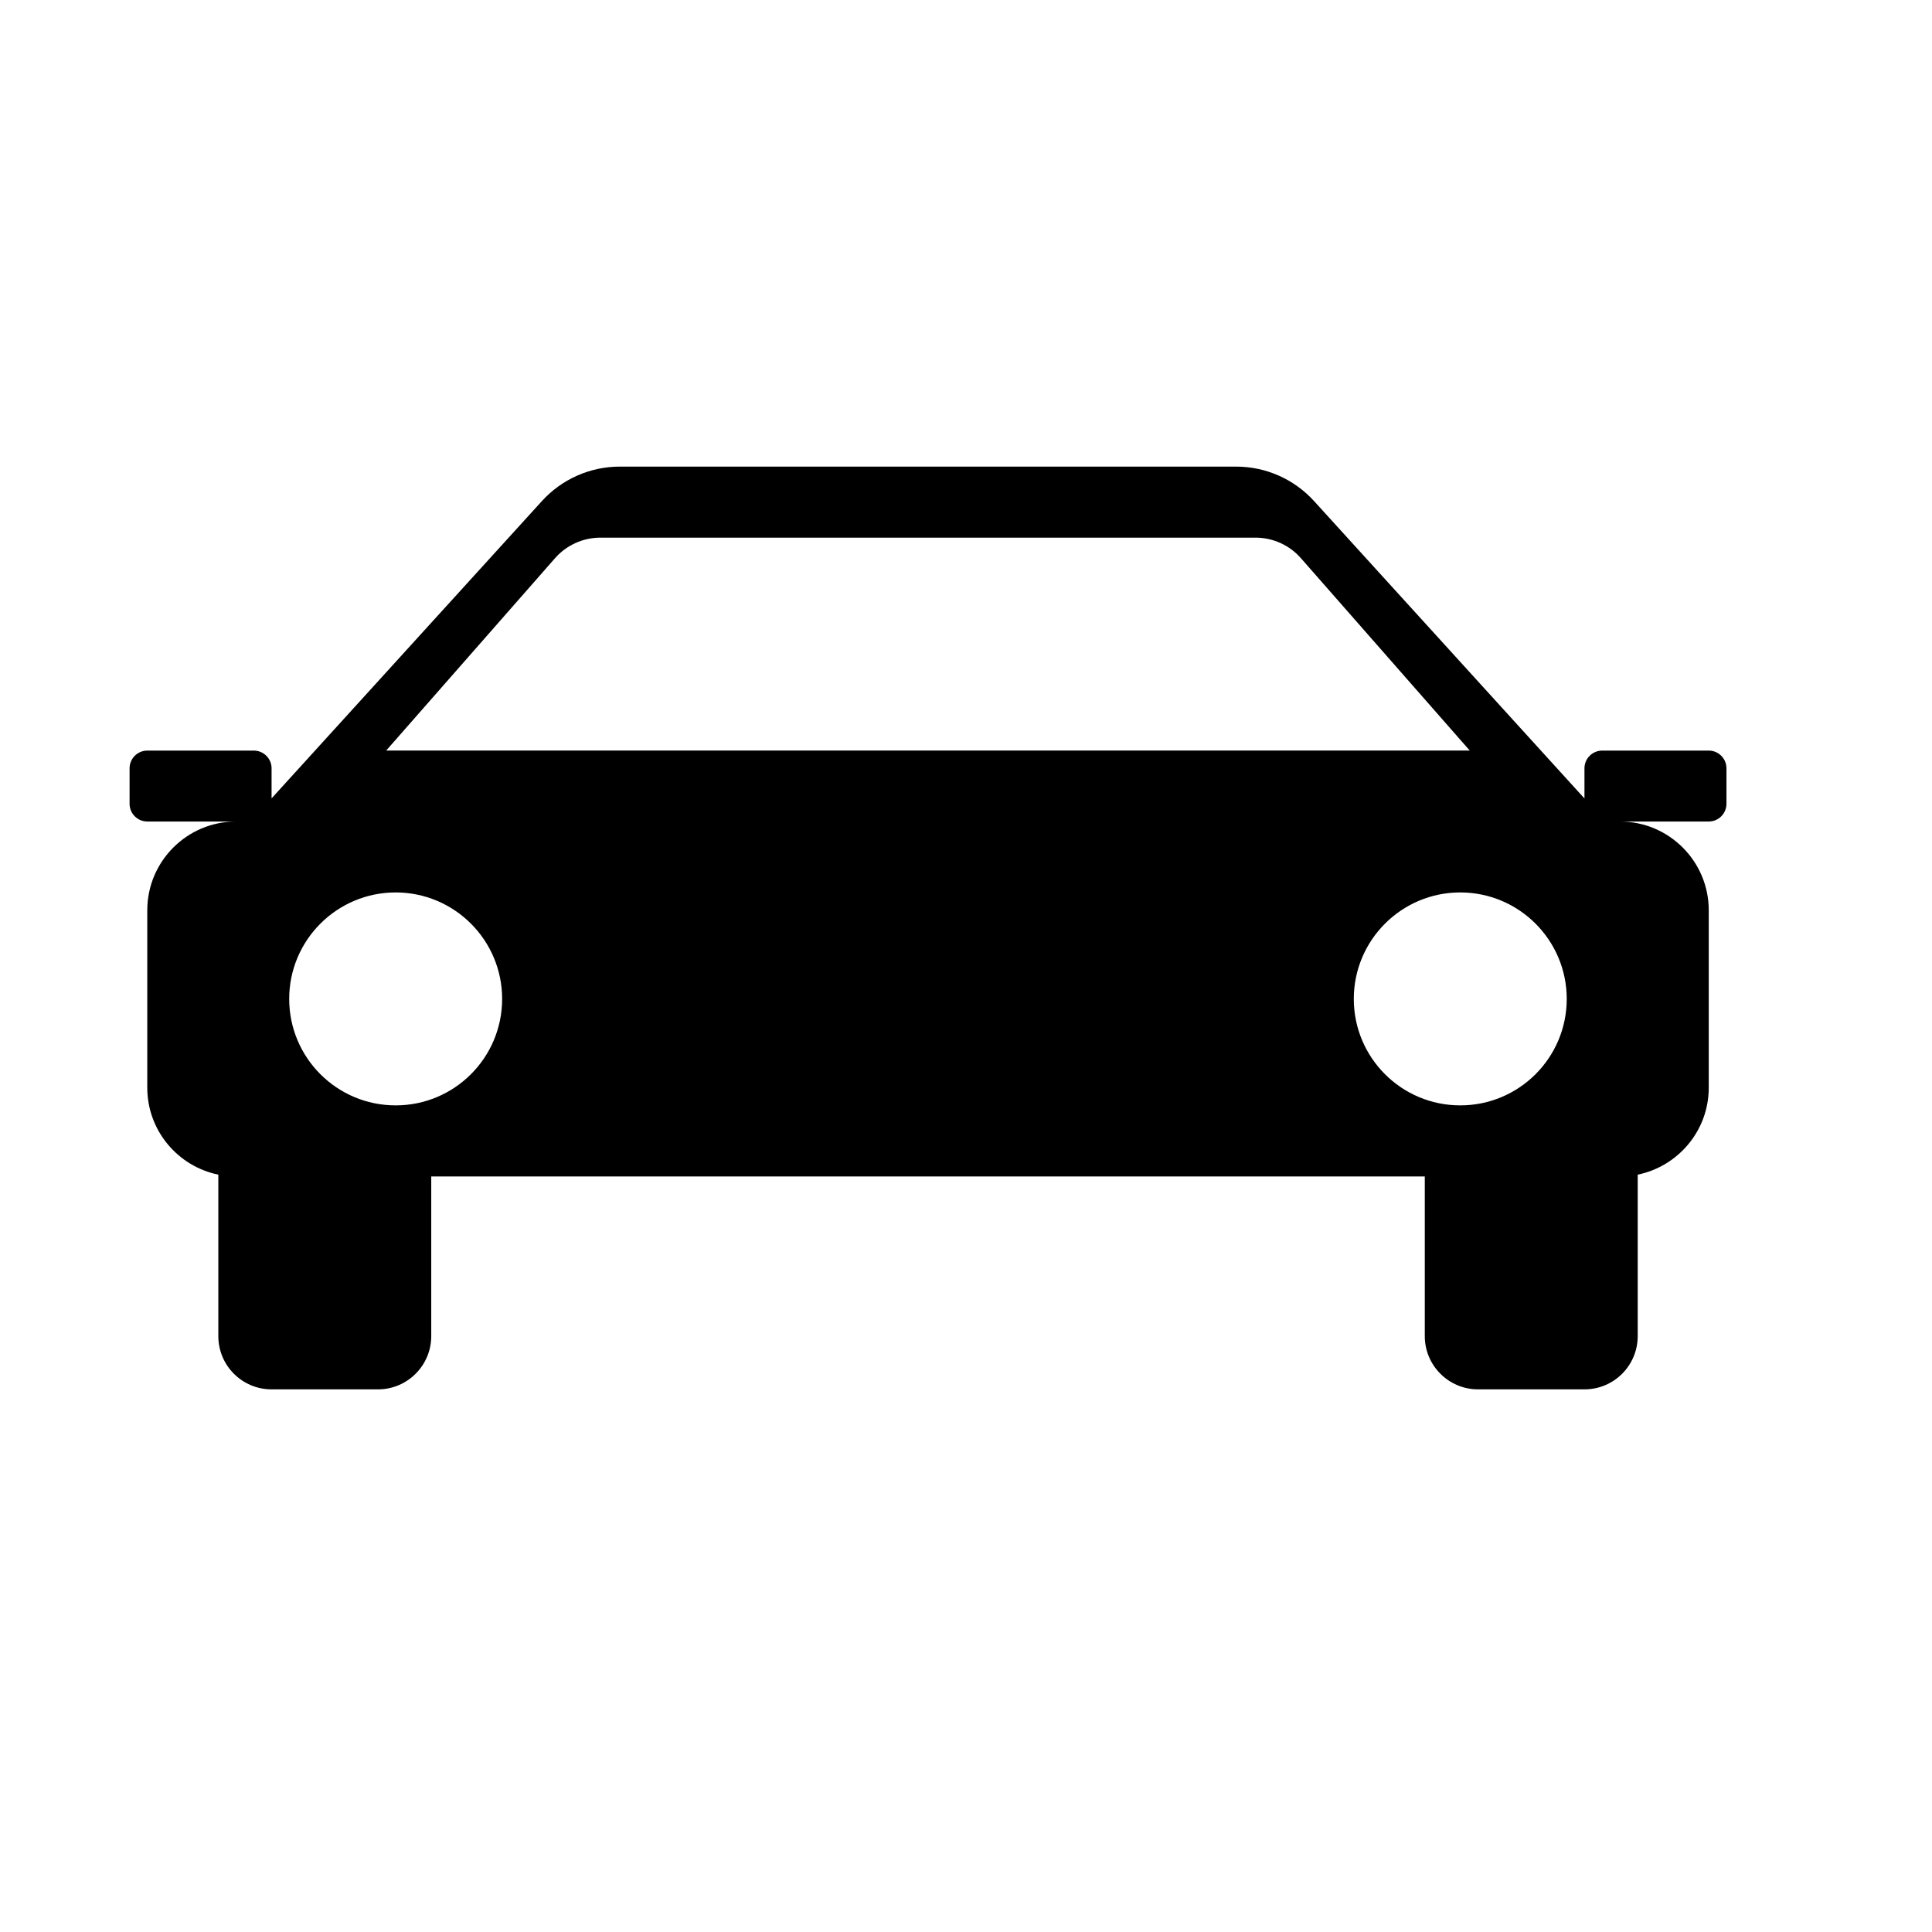
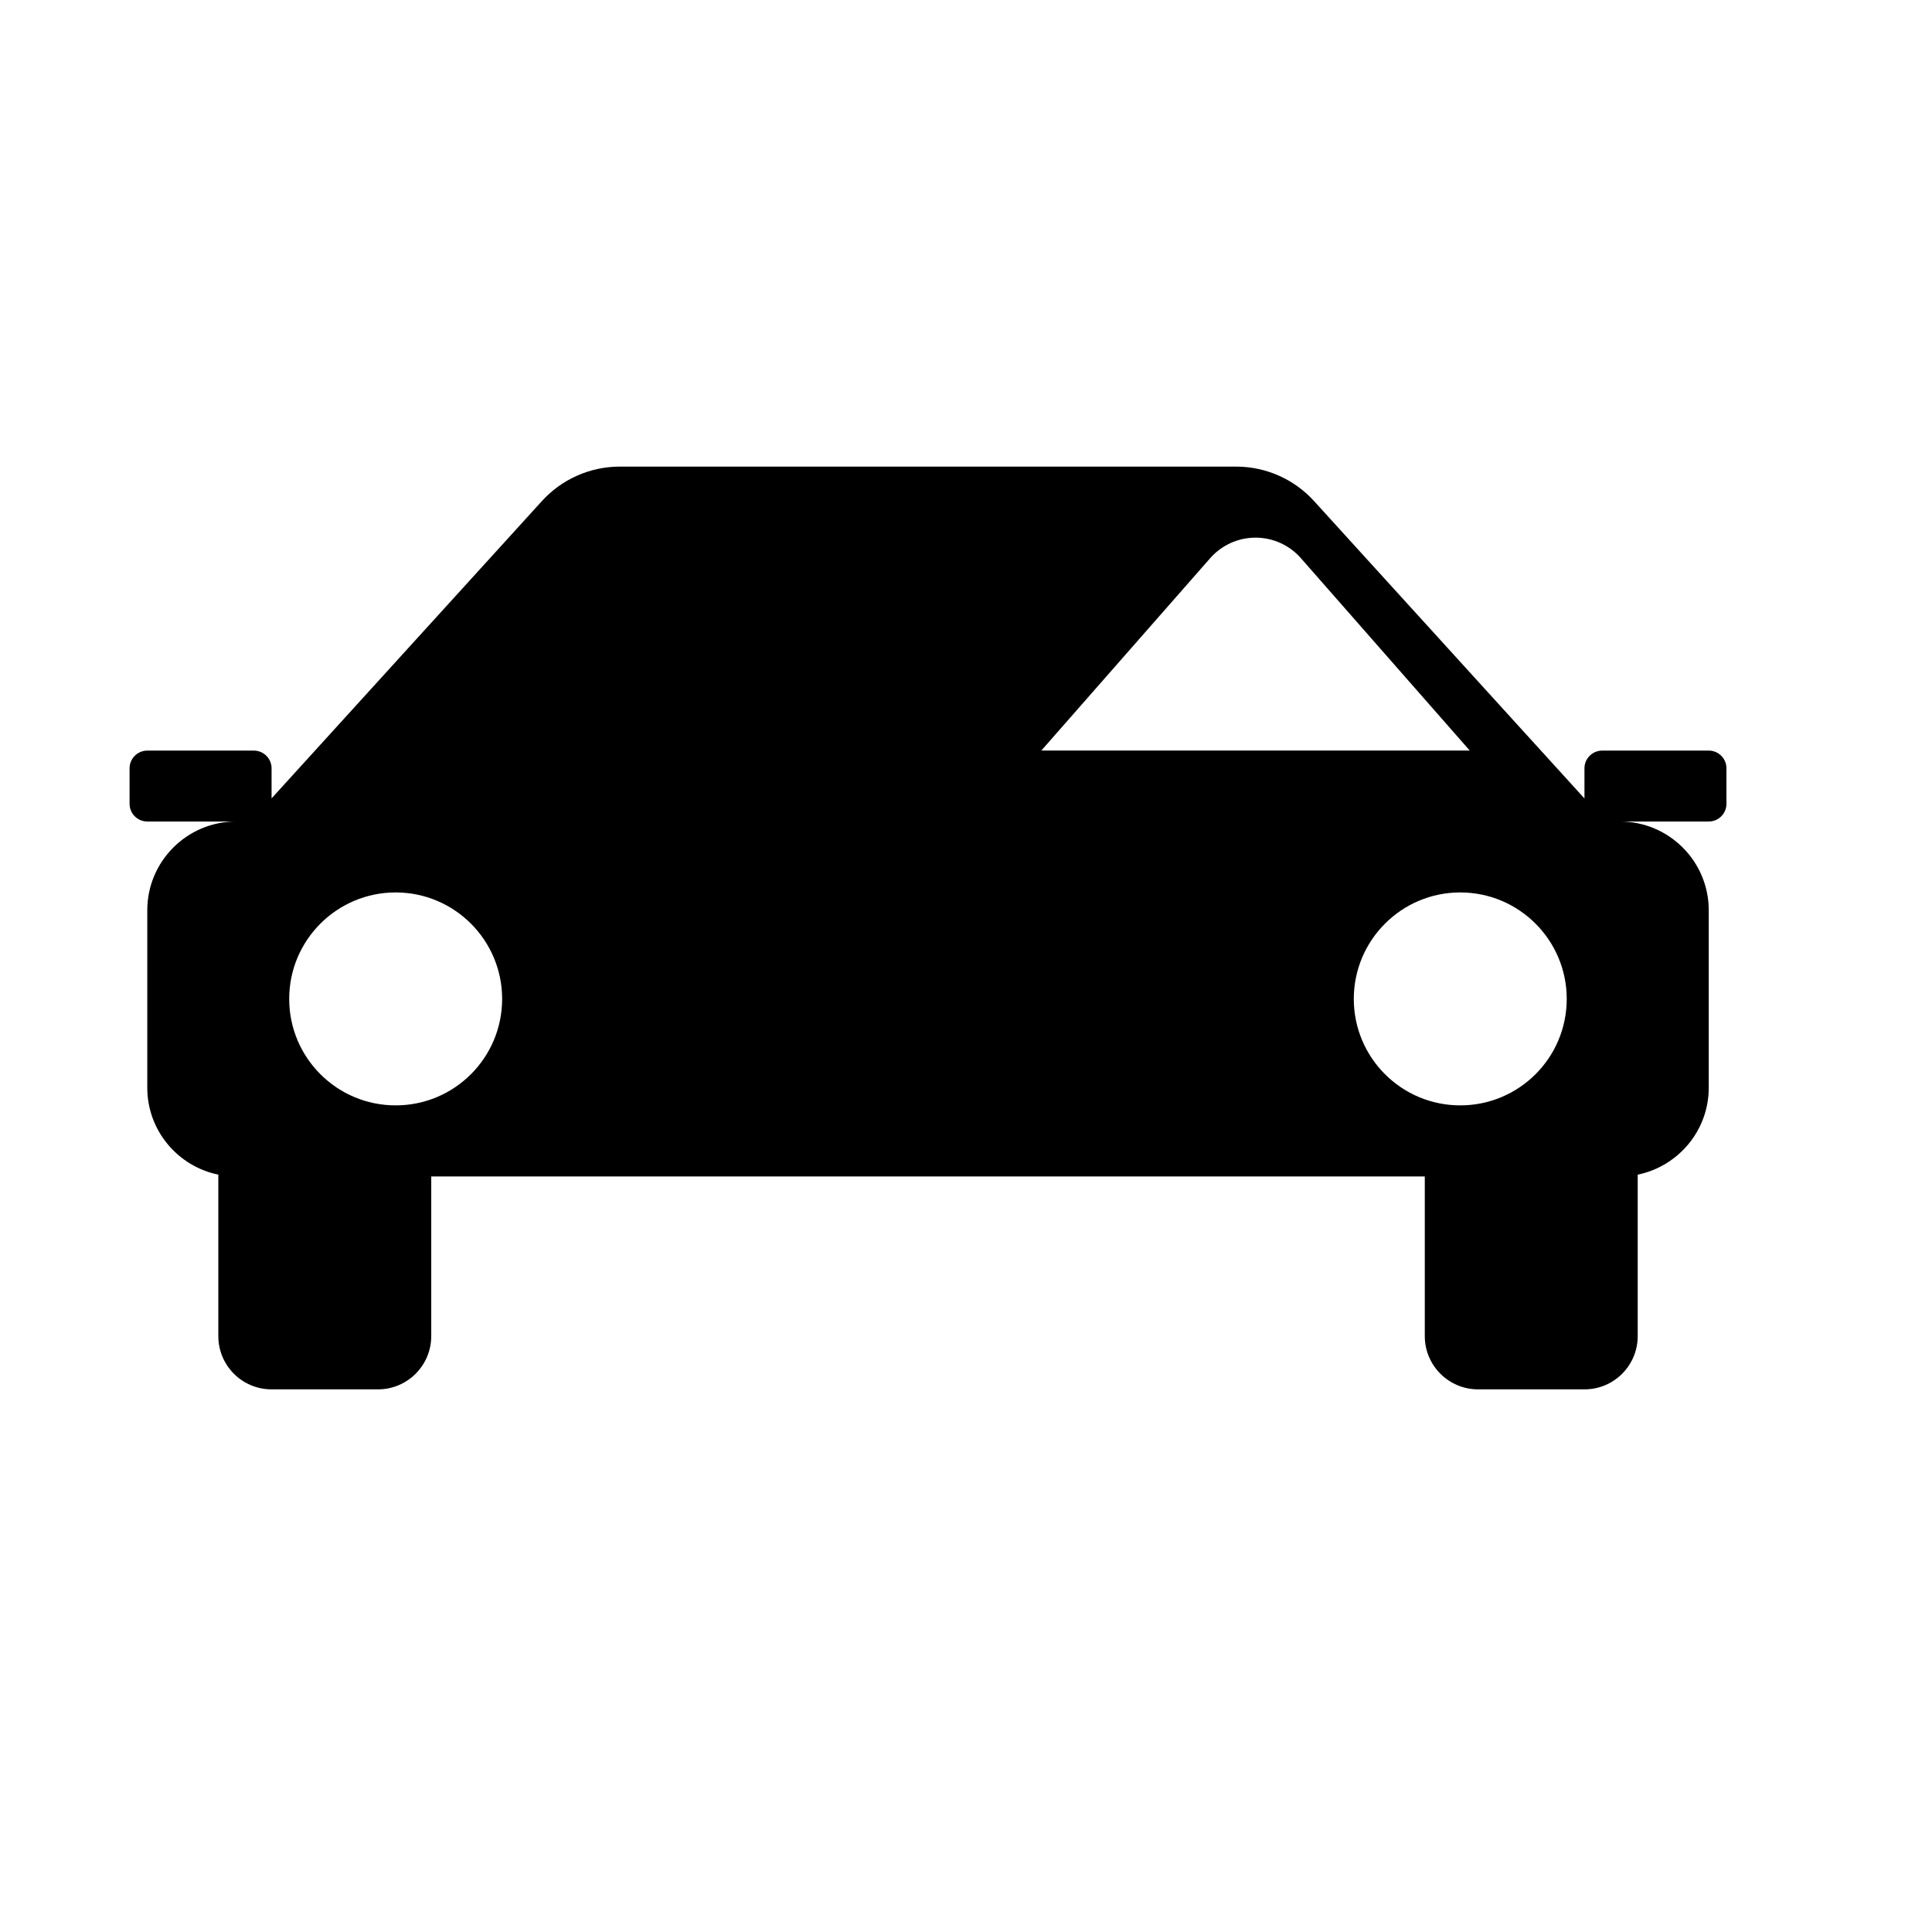
<svg xmlns="http://www.w3.org/2000/svg" fill="#000000" width="800px" height="800px" version="1.1" viewBox="144 144 512 512">
-   <path d="m215.95 355.6 71.605-78.75c5.289-5.856 12.816-9.195 20.719-9.195h163.3c7.902 0 15.43 3.336 20.719 9.195l71.605 78.75v-7.996c0-2.582 2.109-4.691 4.723-4.691h28.215c2.582 0 4.691 2.109 4.691 4.691v9.414c0 2.582-2.109 4.691-4.691 4.691h-23.523c12.973 0 23.523 10.547 23.523 23.523v47.012c0 11.367-8.094 20.844-18.828 23.051v42.793c0 7.777-6.297 14.105-14.105 14.105h-28.215c-7.777 0-14.105-6.328-14.105-14.105v-42.32h-263.3v42.32c0 7.777-6.328 14.105-14.105 14.105h-28.215c-7.809 0-14.105-6.328-14.105-14.105v-42.793c-10.738-2.203-18.828-11.684-18.828-23.051v-47.012c0-12.973 10.547-23.523 23.523-23.523h-23.523c-2.582 0-4.691-2.109-4.691-4.691v-9.414c0-2.582 2.109-4.691 4.691-4.691h28.215c2.613 0 4.723 2.109 4.723 4.691v7.996zm32.906 24.906c15.586 0 28.215 12.66 28.215 28.215 0 15.586-12.625 28.215-28.215 28.215-15.586 0-28.215-12.625-28.215-28.215 0-15.555 12.625-28.215 28.215-28.215zm282.13 0c15.586 0 28.215 12.66 28.215 28.215 0 15.586-12.625 28.215-28.215 28.215-15.586 0-28.215-12.625-28.215-28.215 0-15.555 12.625-28.215 28.215-28.215zm2.519-37.598-44.777-51.012c-3.023-3.434-7.398-5.414-11.996-5.414h-173.62c-4.598 0-8.973 1.984-11.996 5.414-12.438 14.168-44.777 51.012-44.777 51.012z" fill-rule="evenodd" />
+   <path d="m215.95 355.6 71.605-78.75c5.289-5.856 12.816-9.195 20.719-9.195h163.3c7.902 0 15.43 3.336 20.719 9.195l71.605 78.75v-7.996c0-2.582 2.109-4.691 4.723-4.691h28.215c2.582 0 4.691 2.109 4.691 4.691v9.414c0 2.582-2.109 4.691-4.691 4.691h-23.523c12.973 0 23.523 10.547 23.523 23.523v47.012c0 11.367-8.094 20.844-18.828 23.051v42.793c0 7.777-6.297 14.105-14.105 14.105h-28.215c-7.777 0-14.105-6.328-14.105-14.105v-42.32h-263.3v42.32c0 7.777-6.328 14.105-14.105 14.105h-28.215c-7.809 0-14.105-6.328-14.105-14.105v-42.793c-10.738-2.203-18.828-11.684-18.828-23.051v-47.012c0-12.973 10.547-23.523 23.523-23.523h-23.523c-2.582 0-4.691-2.109-4.691-4.691v-9.414c0-2.582 2.109-4.691 4.691-4.691h28.215c2.613 0 4.723 2.109 4.723 4.691v7.996zm32.906 24.906c15.586 0 28.215 12.66 28.215 28.215 0 15.586-12.625 28.215-28.215 28.215-15.586 0-28.215-12.625-28.215-28.215 0-15.555 12.625-28.215 28.215-28.215zm282.13 0c15.586 0 28.215 12.66 28.215 28.215 0 15.586-12.625 28.215-28.215 28.215-15.586 0-28.215-12.625-28.215-28.215 0-15.555 12.625-28.215 28.215-28.215zm2.519-37.598-44.777-51.012c-3.023-3.434-7.398-5.414-11.996-5.414c-4.598 0-8.973 1.984-11.996 5.414-12.438 14.168-44.777 51.012-44.777 51.012z" fill-rule="evenodd" />
</svg>